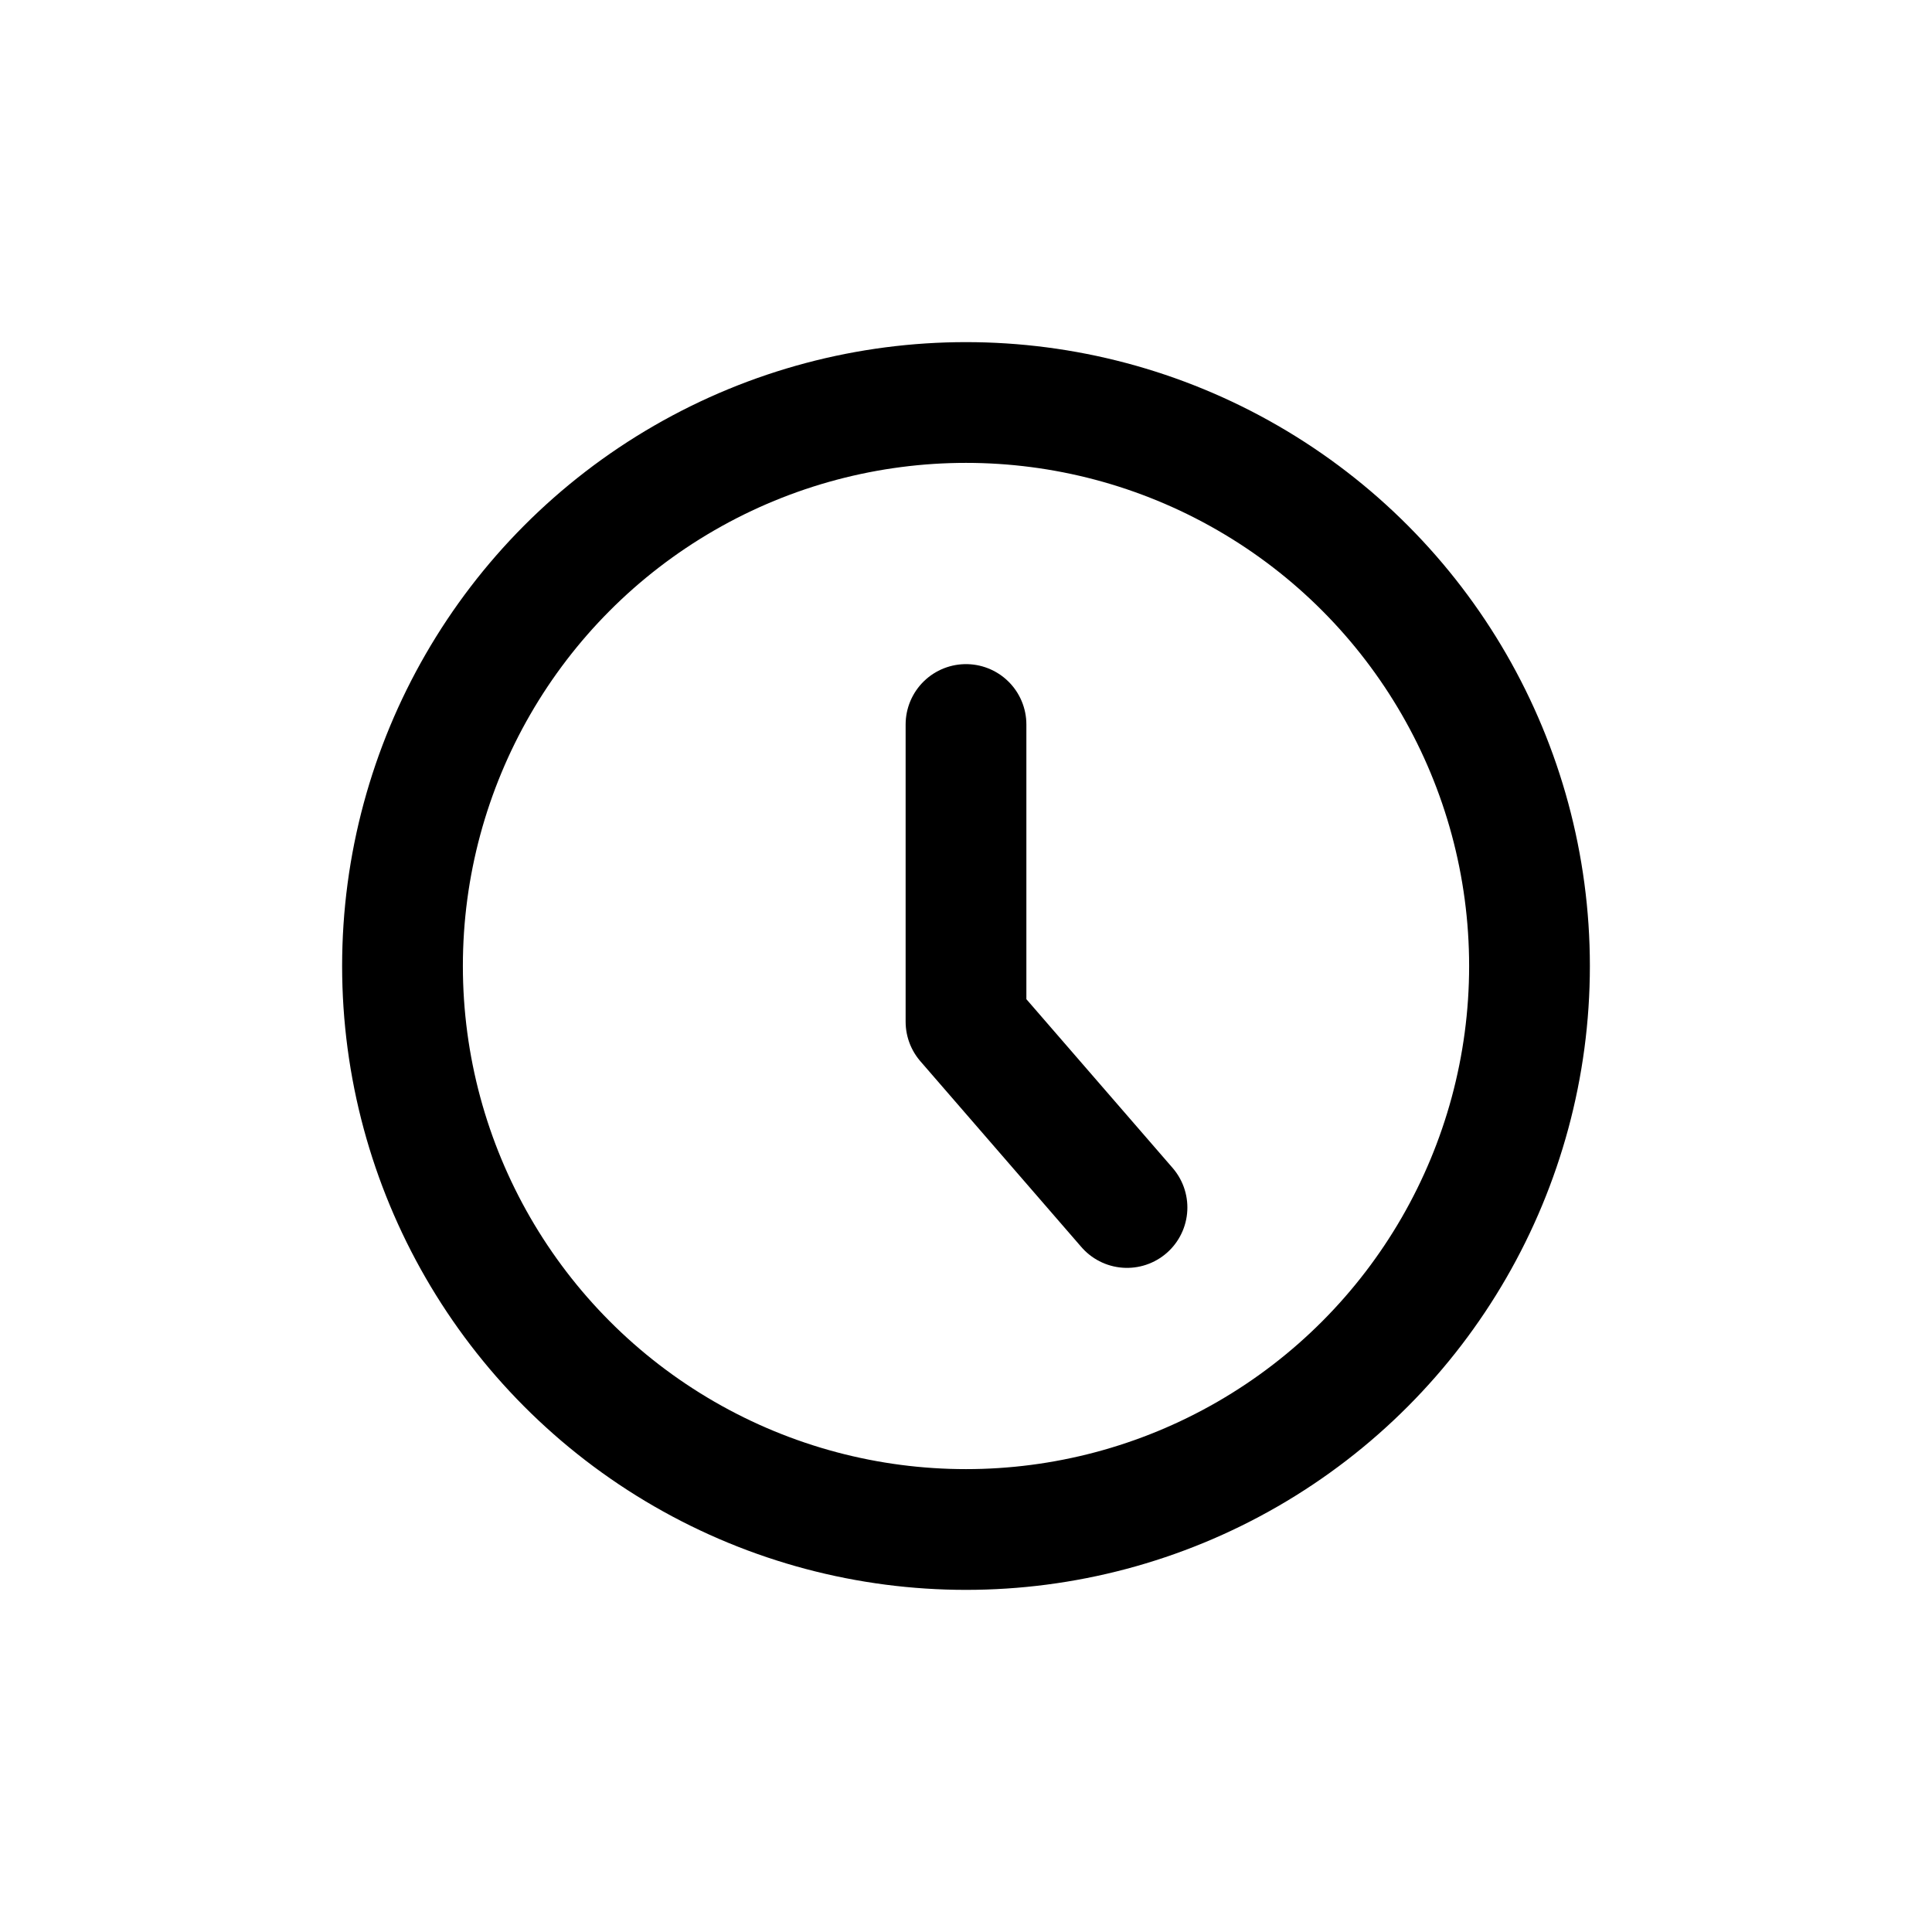
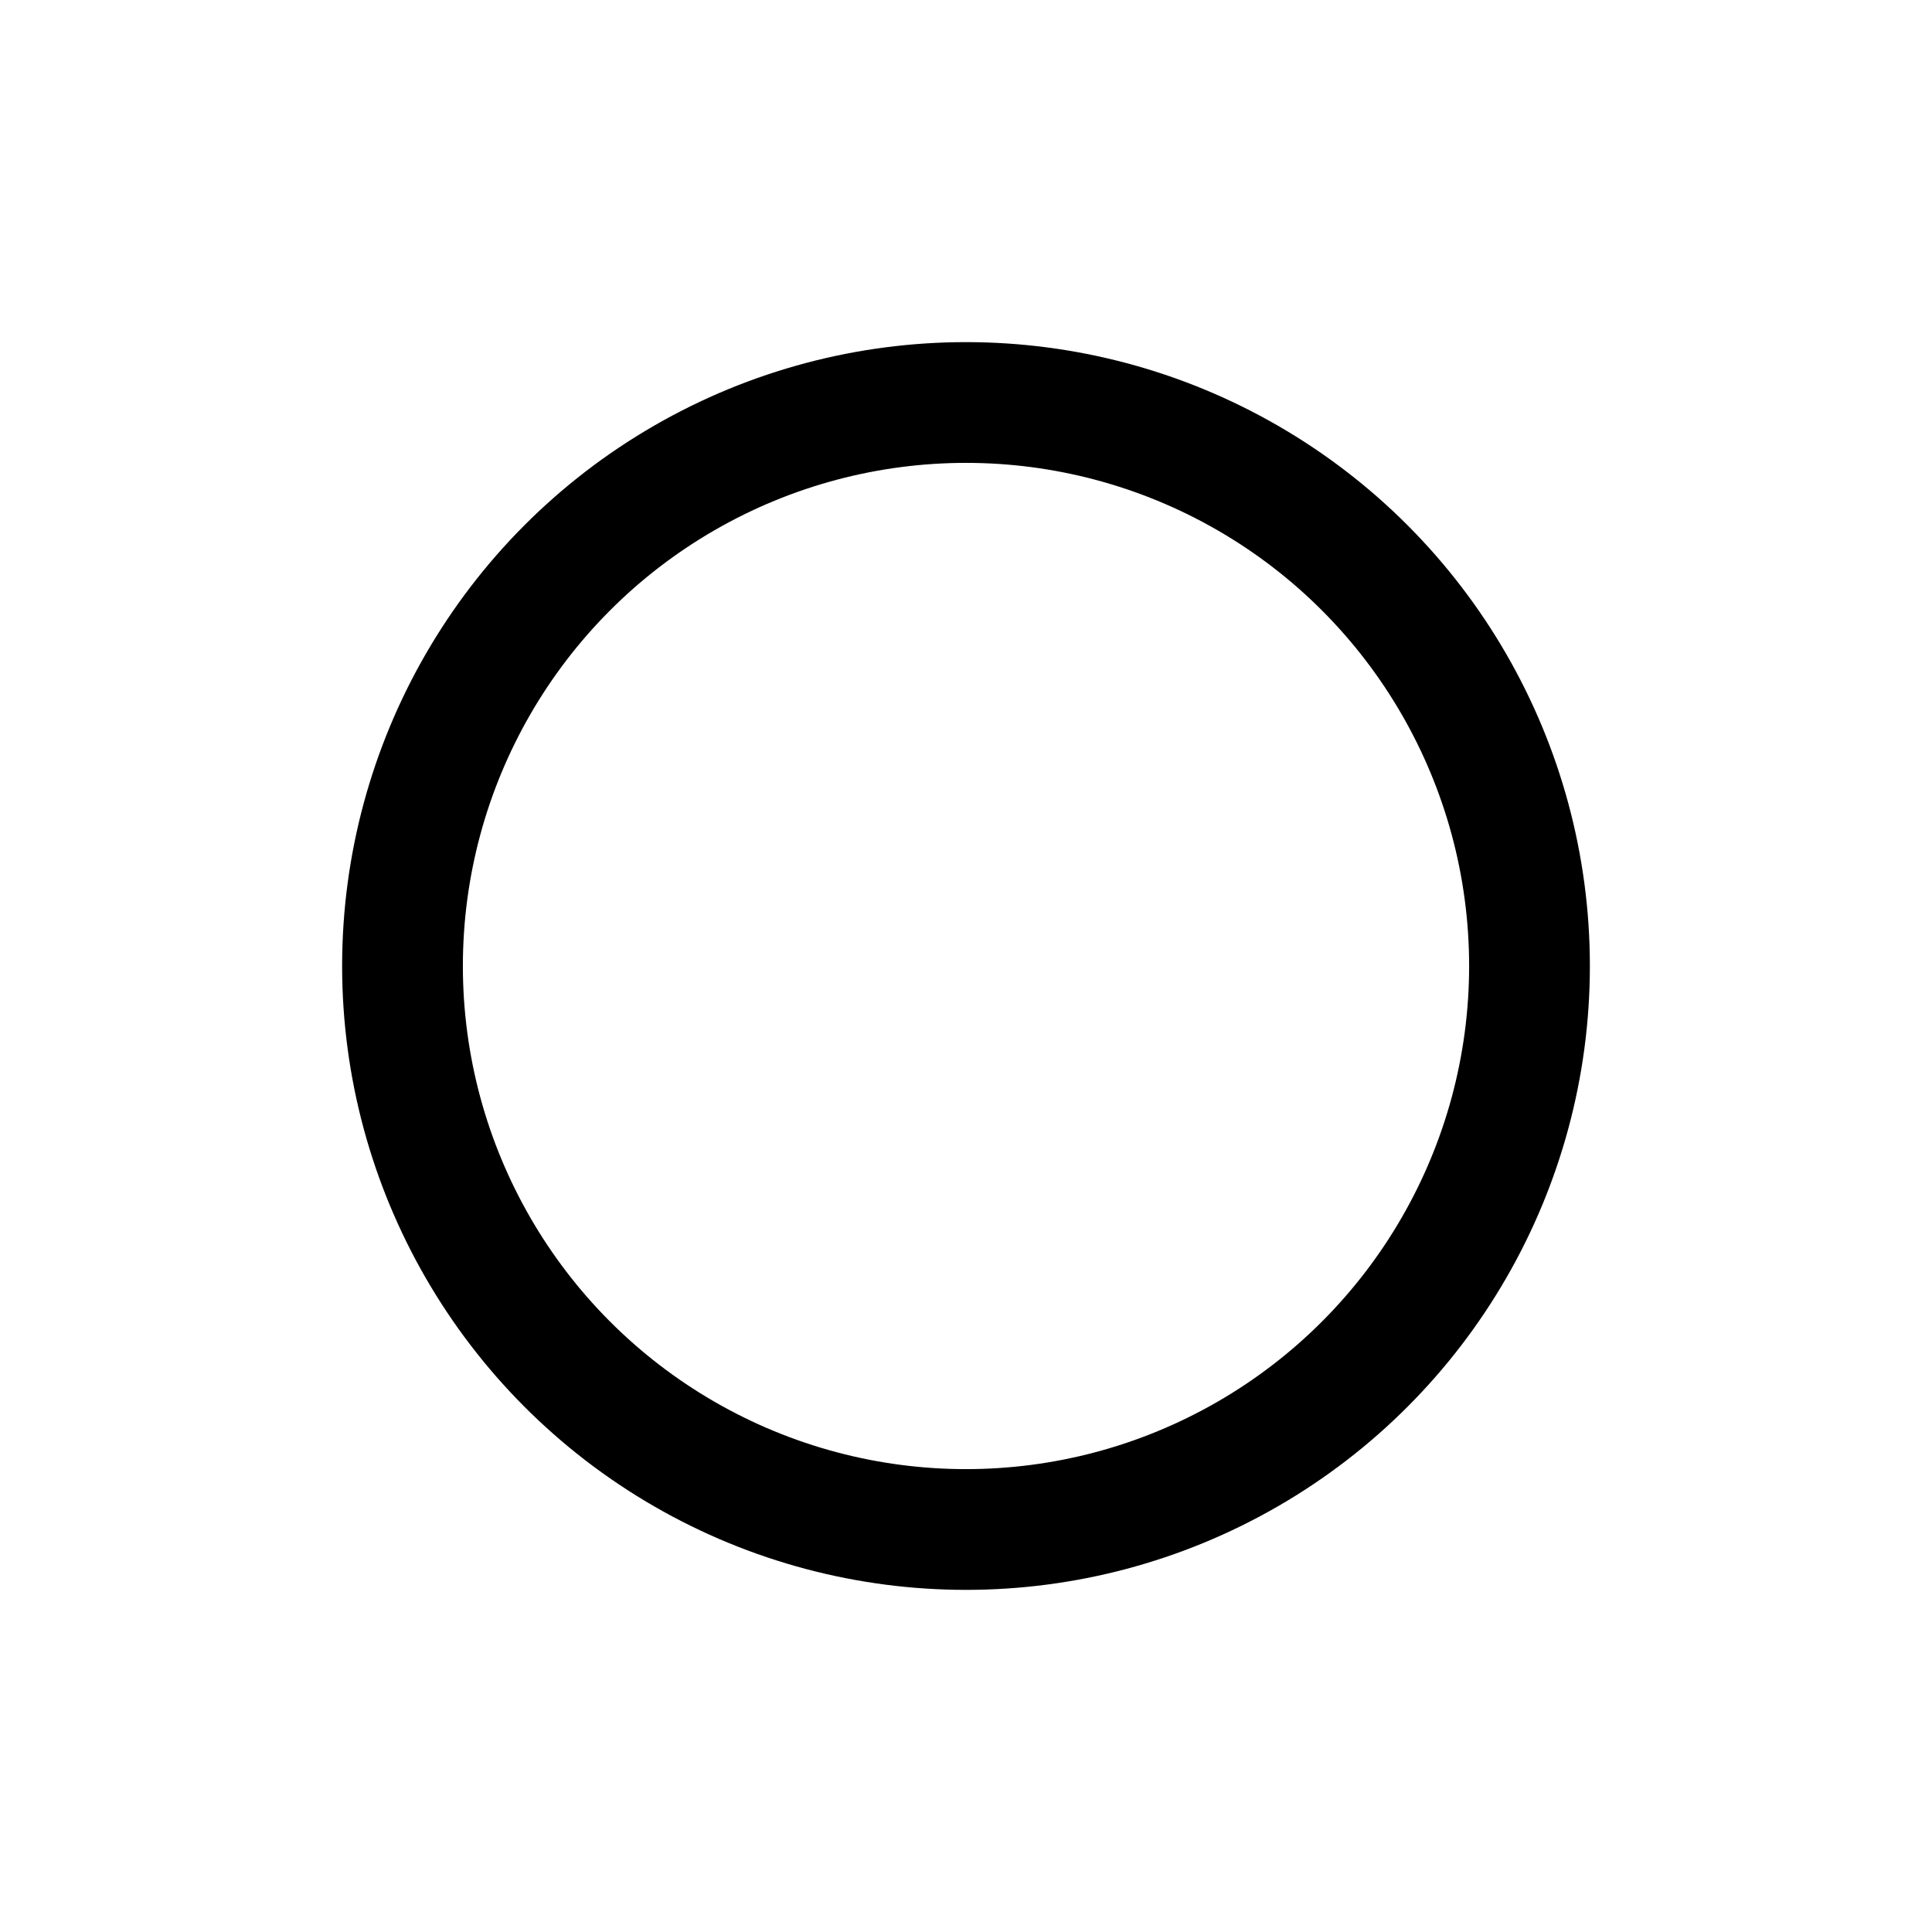
<svg xmlns="http://www.w3.org/2000/svg" fill="none" height="24" viewBox="0 0 24 24" width="24">
  <g stroke="currentColor" stroke-width="1.5">
    <circle cx="12" cy="12" r="7" />
-     <path d="m12 9v3.692l2 2.308" stroke-linecap="round" stroke-linejoin="round" />
  </g>
</svg>